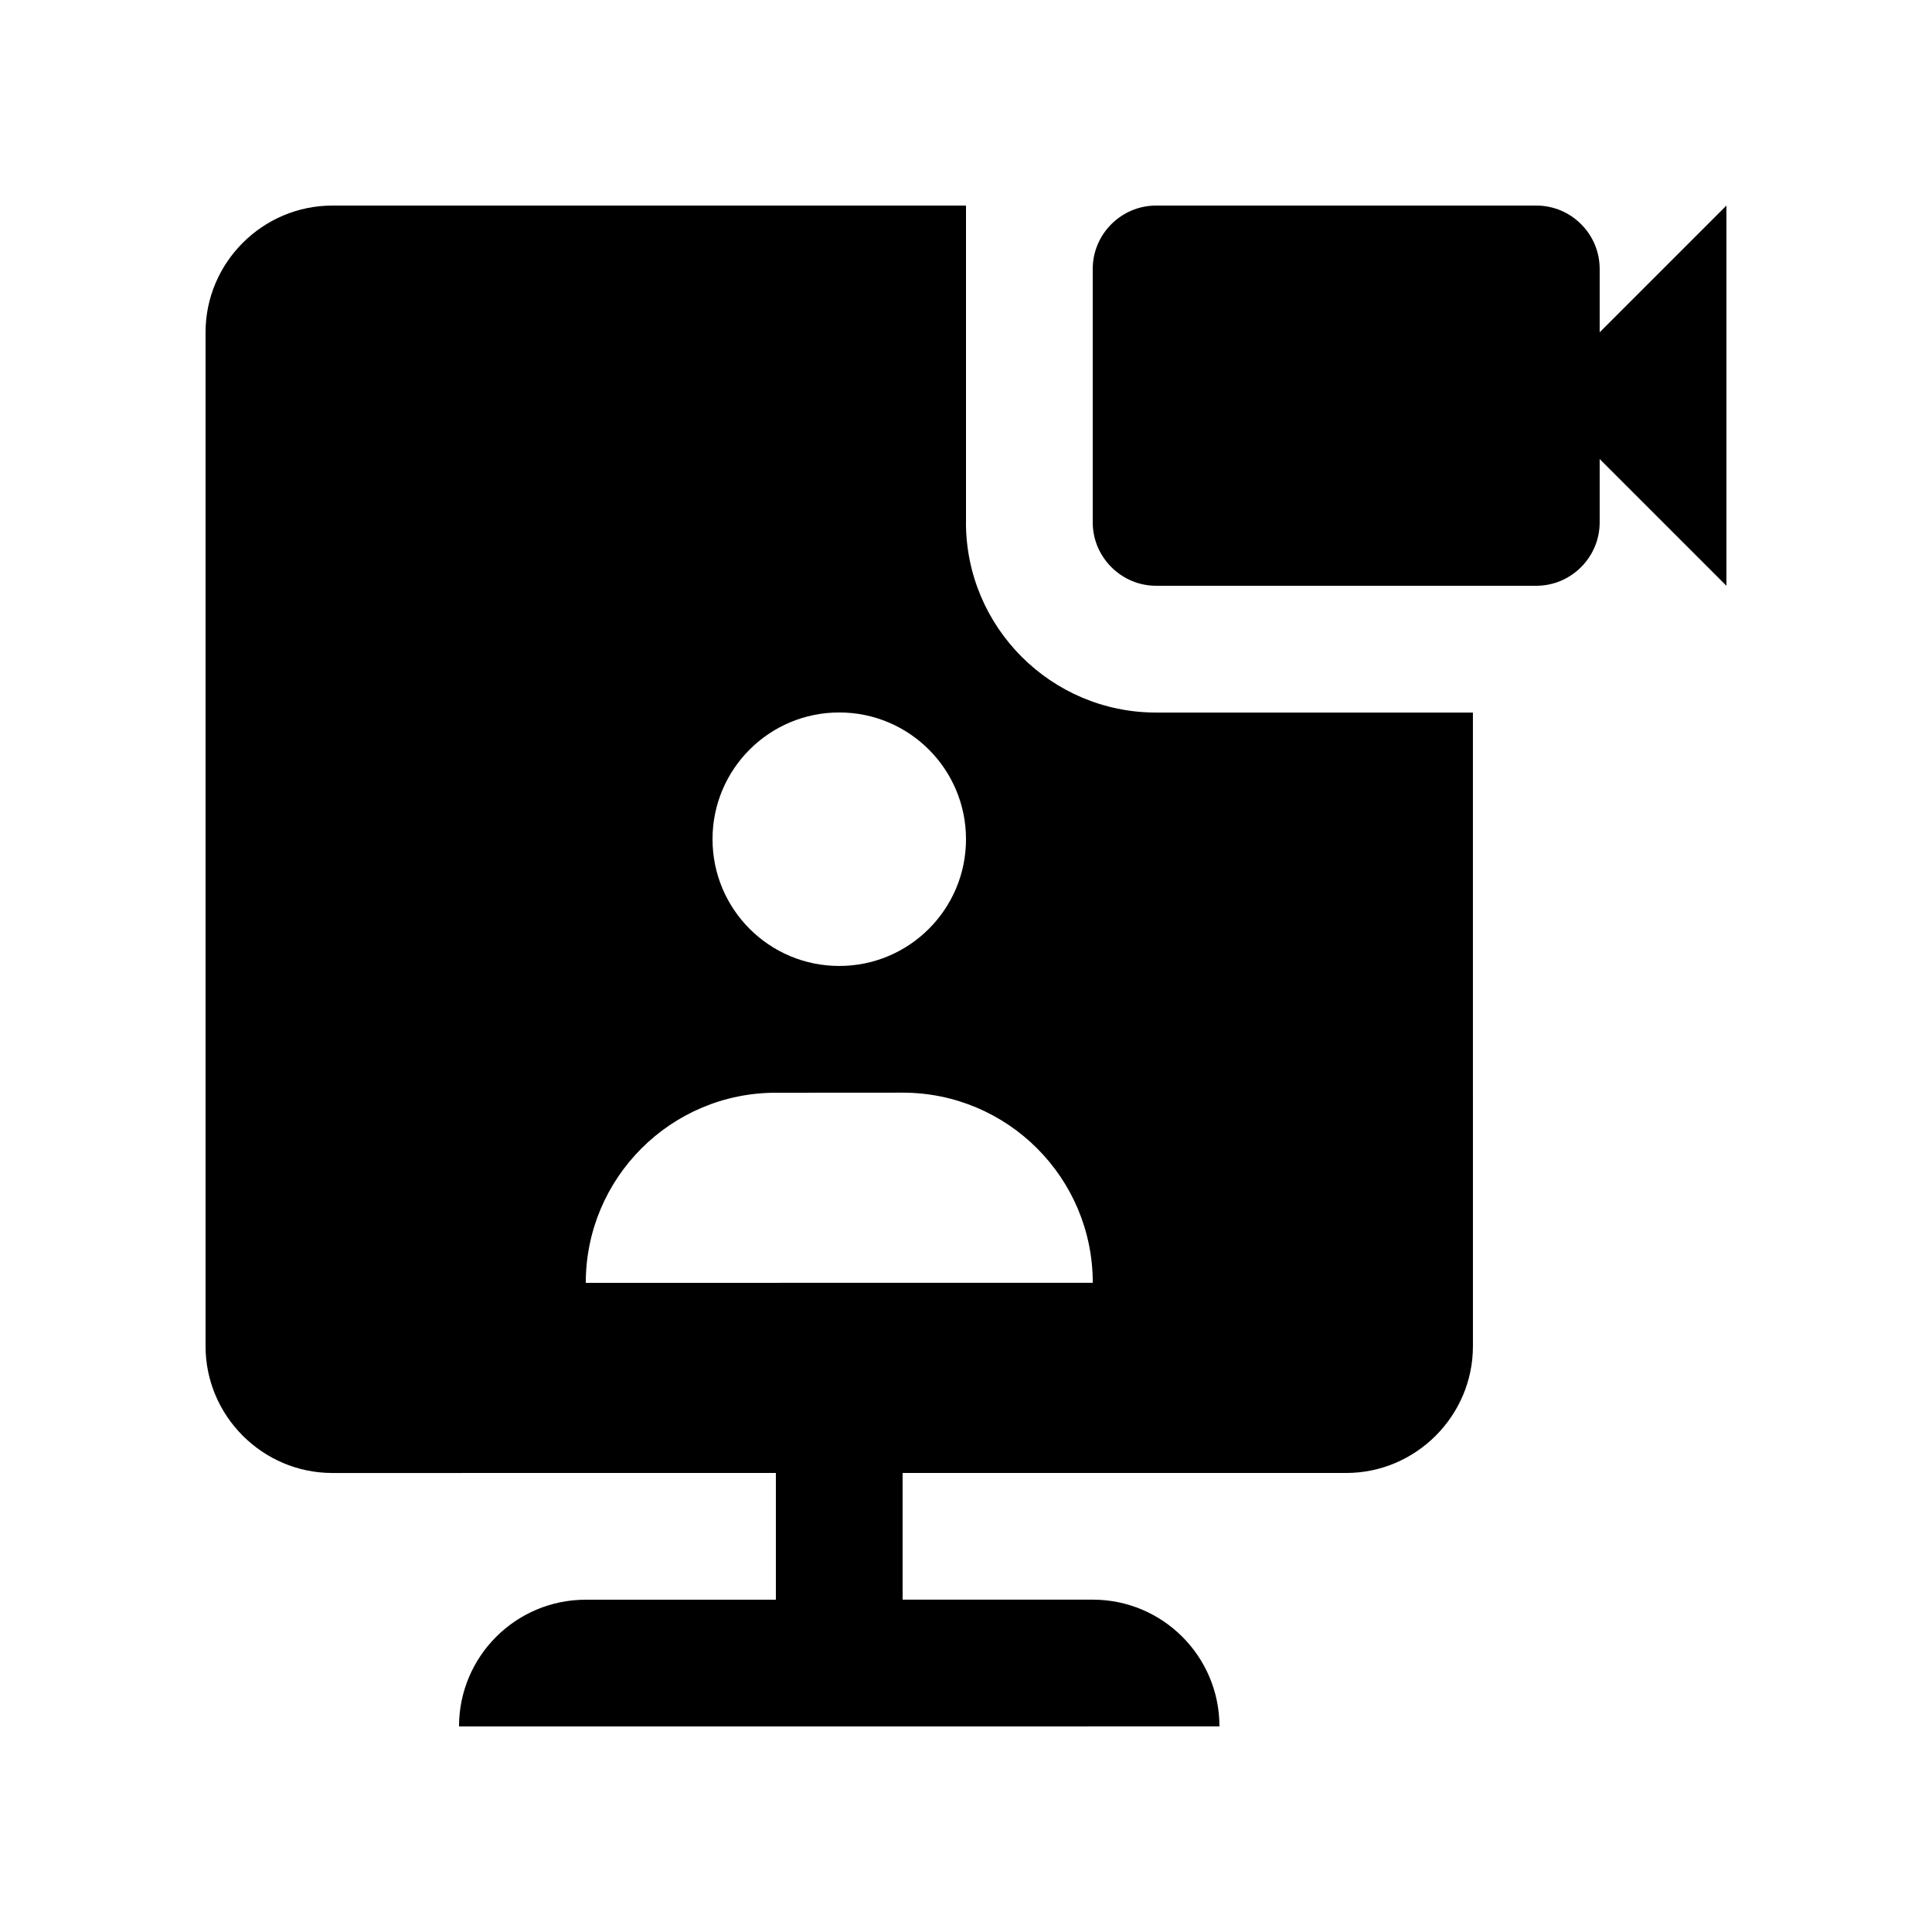
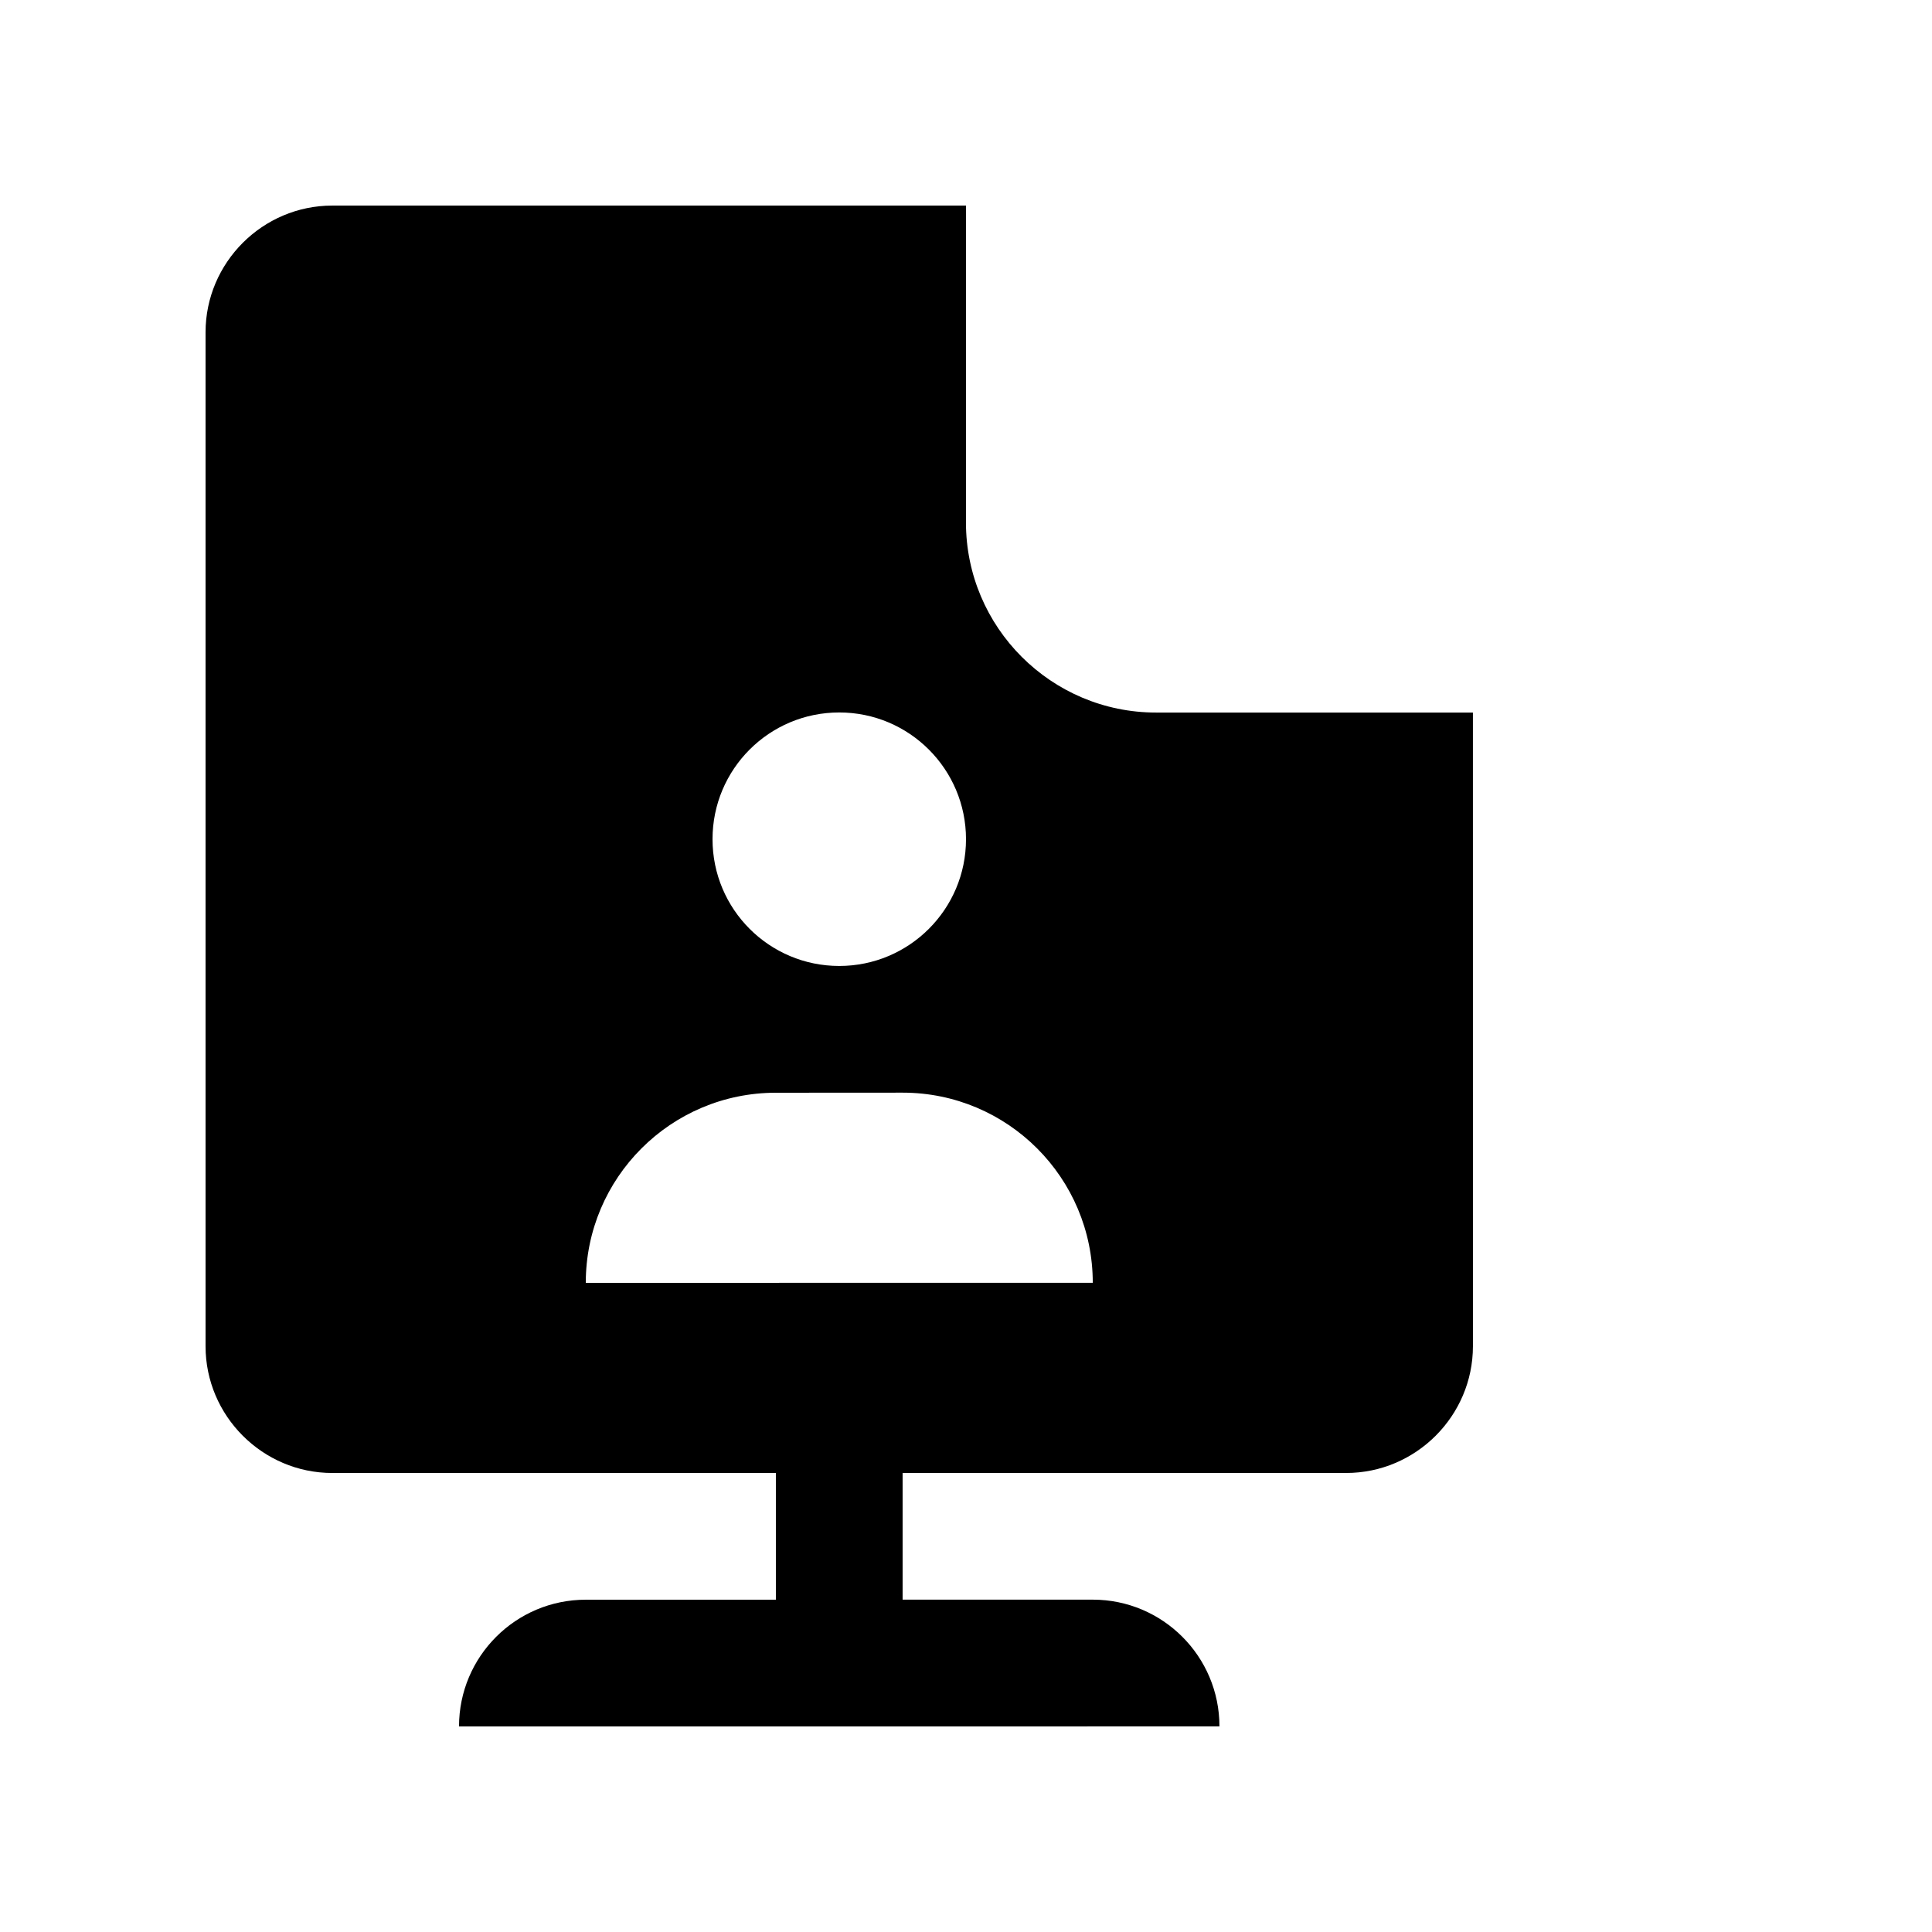
<svg xmlns="http://www.w3.org/2000/svg" fill="#000000" width="800px" height="800px" version="1.1" viewBox="144 144 512 512">
  <g>
-     <path d="m567.93 232.06v-16.797c0-9.25-7.543-16.789-16.793-16.789h-100.76c-9.215 0-16.793 7.543-16.793 16.793v67.18c0 9.211 7.578 16.789 16.793 16.789h100.76c9.25 0 16.793-7.578 16.793-16.793v-16.797l33.59 33.59v-100.76z" />
    <path d="m400 282.45v-83.969h-167.94c-18.469 0-33.586 15.117-33.586 33.586v268.7c0 18.465 15.121 33.59 33.59 33.59l117.55-0.004v33.582l-50.379 0.004c-18.551 0-33.59 15.039-33.59 33.59l201.52-0.016c0-18.551-15.035-33.59-33.582-33.59h-50.383v-33.57h117.55c18.465 0 33.59-15.125 33.59-33.59l-0.004-167.93h-83.969c-27.785 0-50.379-22.598-50.379-50.379zm-33.59 50.359c18.551 0 33.59 15.039 33.59 33.59s-15.039 33.59-33.59 33.59c-18.566 0-33.582-15.039-33.582-33.59-0.004-18.551 15.016-33.59 33.582-33.59zm-67.172 151.16c0-27.832 22.566-50.383 50.383-50.383l33.59-0.02c27.824 0 50.383 22.566 50.383 50.383z" />
  </g>
</svg>